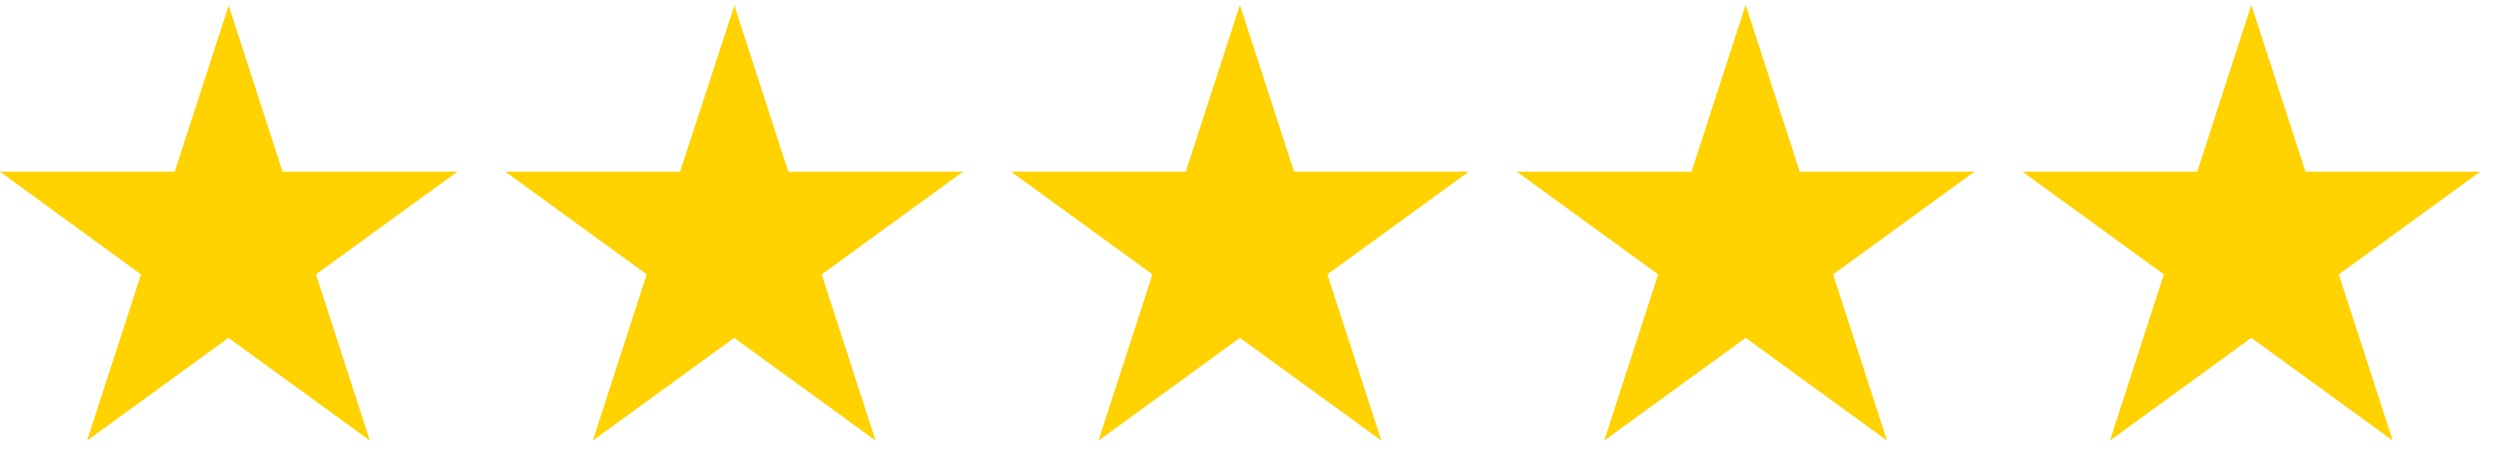
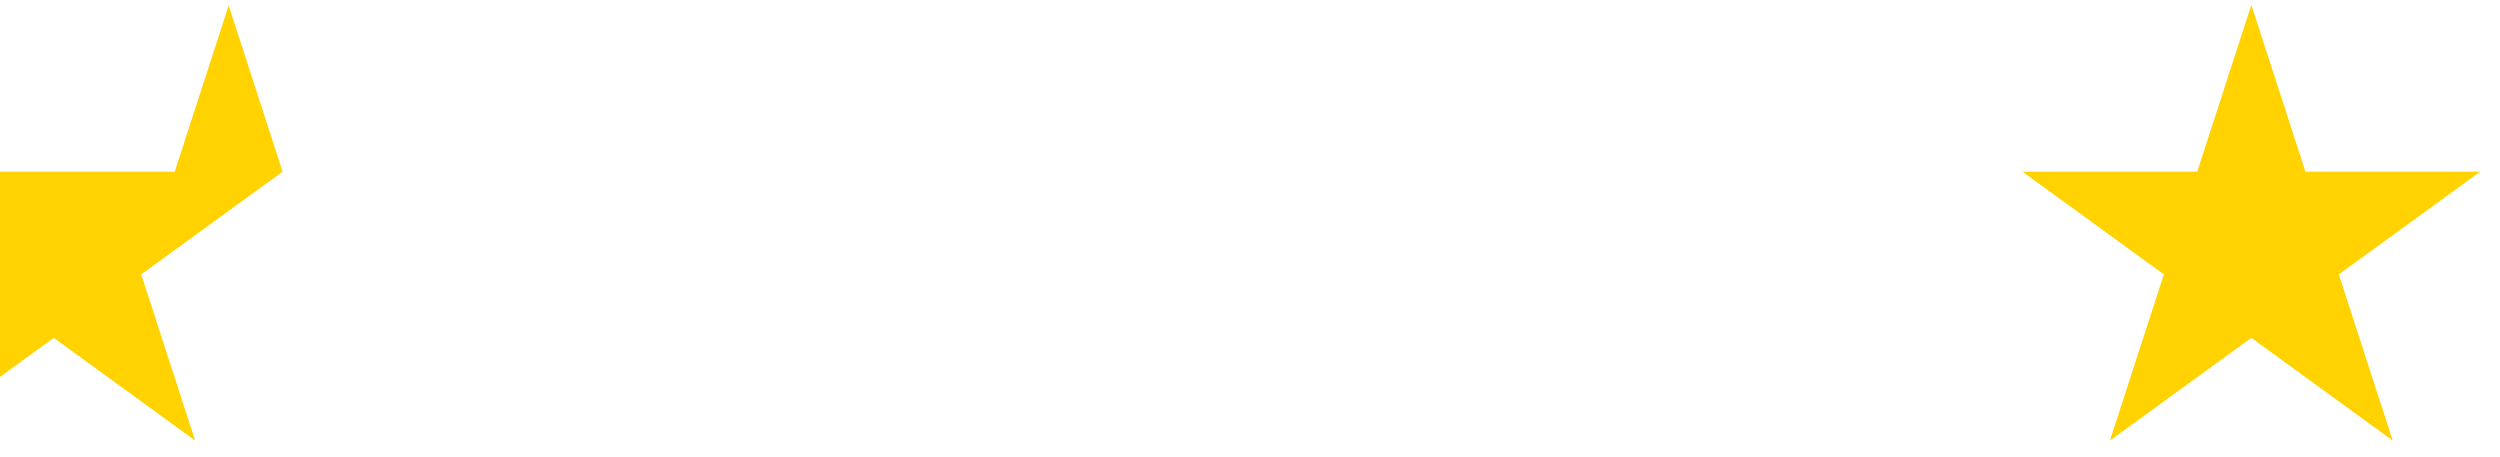
<svg xmlns="http://www.w3.org/2000/svg" id="Ebene_1" data-name="Ebene 1" viewBox="0 0 131.2 24">
  <defs>
    <style>
      .cls-1 {
        fill: #ffd200;
        stroke-width: 0px;
      }
    </style>
  </defs>
-   <path class="cls-1" d="m12,.29l2.83,8.72h9.17l-7.42,5.39,2.83,8.72-7.42-5.39-7.42,5.39,2.83-8.72L0,9.01h9.17L12,.29Z" />
-   <path class="cls-1" d="m38.54.29l2.83,8.72h9.17l-7.42,5.39,2.83,8.72-7.42-5.39-7.42,5.39,2.83-8.72-7.42-5.39h9.17L38.54.29Z" />
-   <path class="cls-1" d="m65.08.29l2.83,8.72h9.17l-7.42,5.39,2.83,8.72-7.42-5.39-7.42,5.39,2.83-8.72-7.42-5.39h9.17l2.83-8.72Z" />
-   <path class="cls-1" d="m91.62.29l2.83,8.72h9.17l-7.42,5.39,2.83,8.72-7.42-5.39-7.42,5.39,2.83-8.72-7.42-5.39h9.17l2.83-8.72Z" />
+   <path class="cls-1" d="m12,.29l2.83,8.72l-7.42,5.39,2.83,8.72-7.42-5.39-7.42,5.39,2.83-8.72L0,9.01h9.17L12,.29Z" />
  <path class="cls-1" d="m118.16.29l2.83,8.72h9.17l-7.42,5.39,2.83,8.72-7.42-5.39-7.42,5.39,2.83-8.72-7.42-5.39h9.17l2.83-8.72Z" />
</svg>